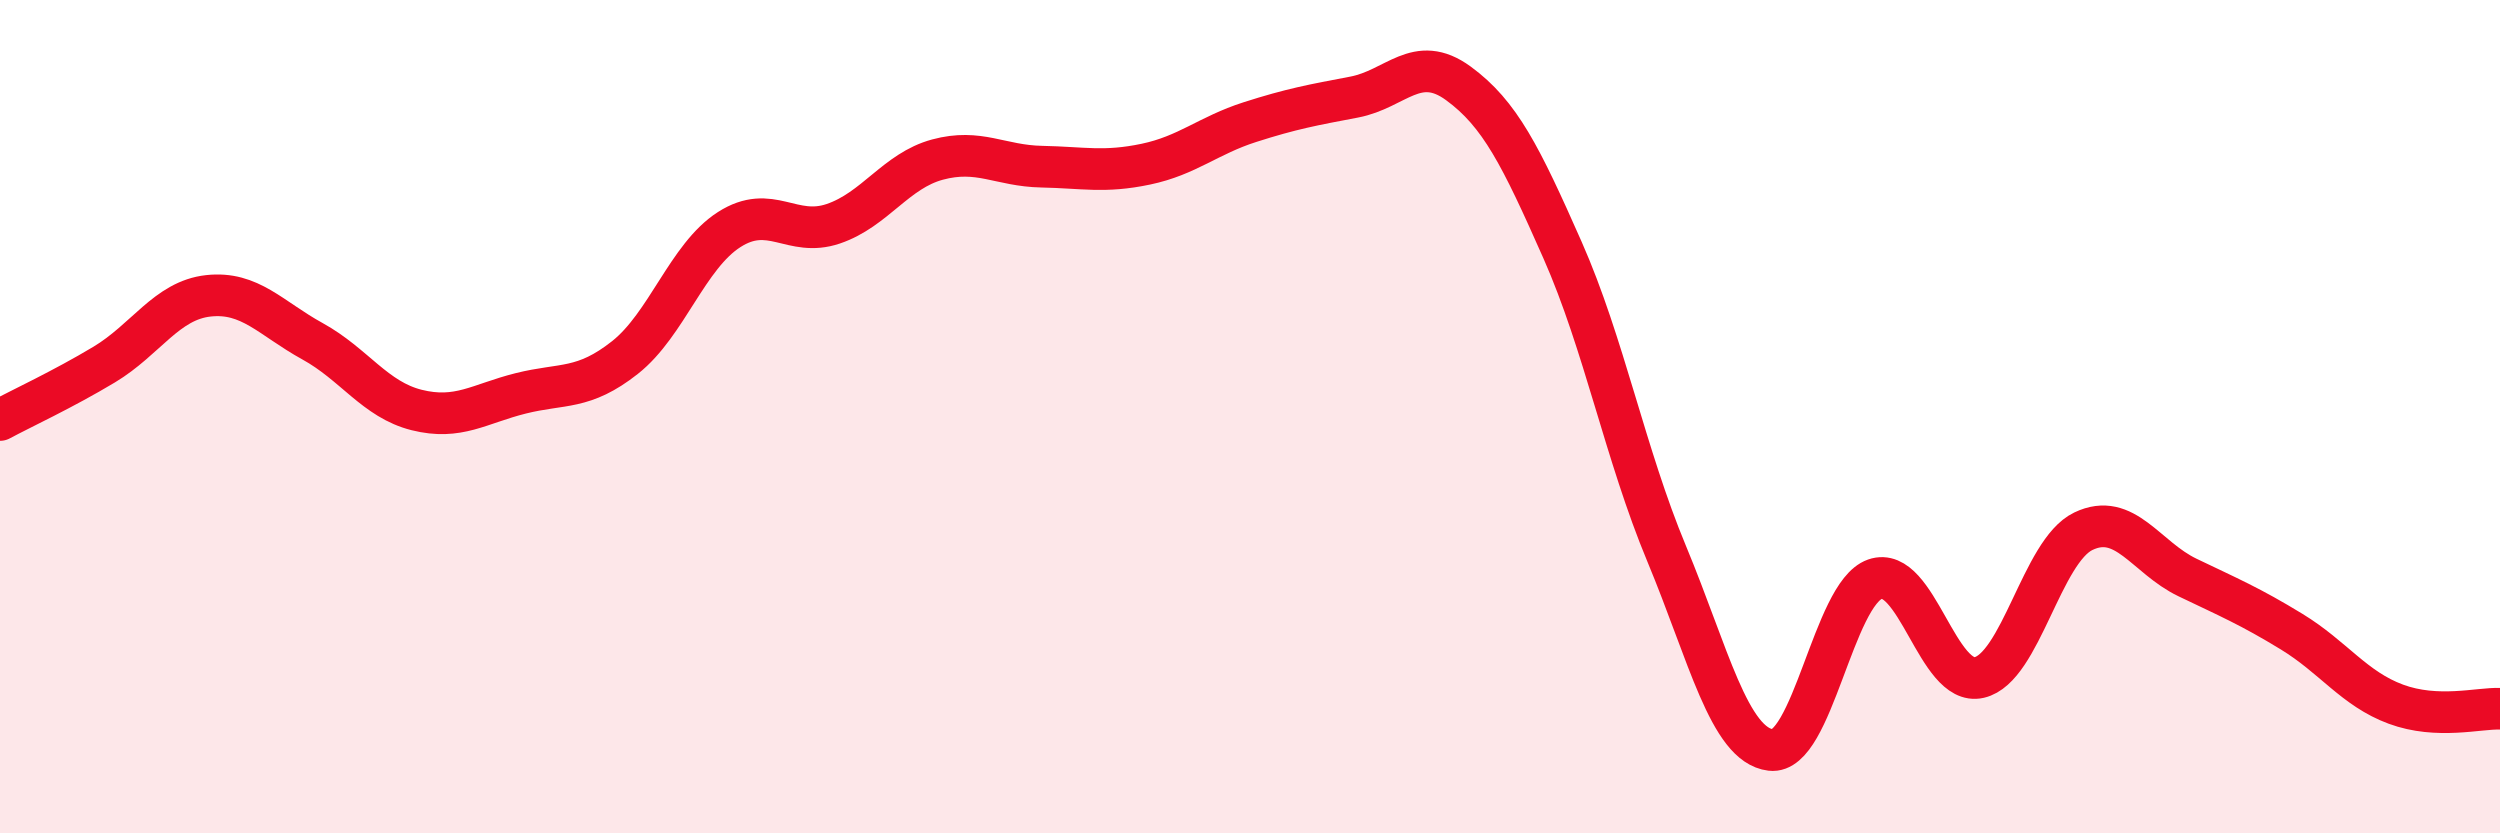
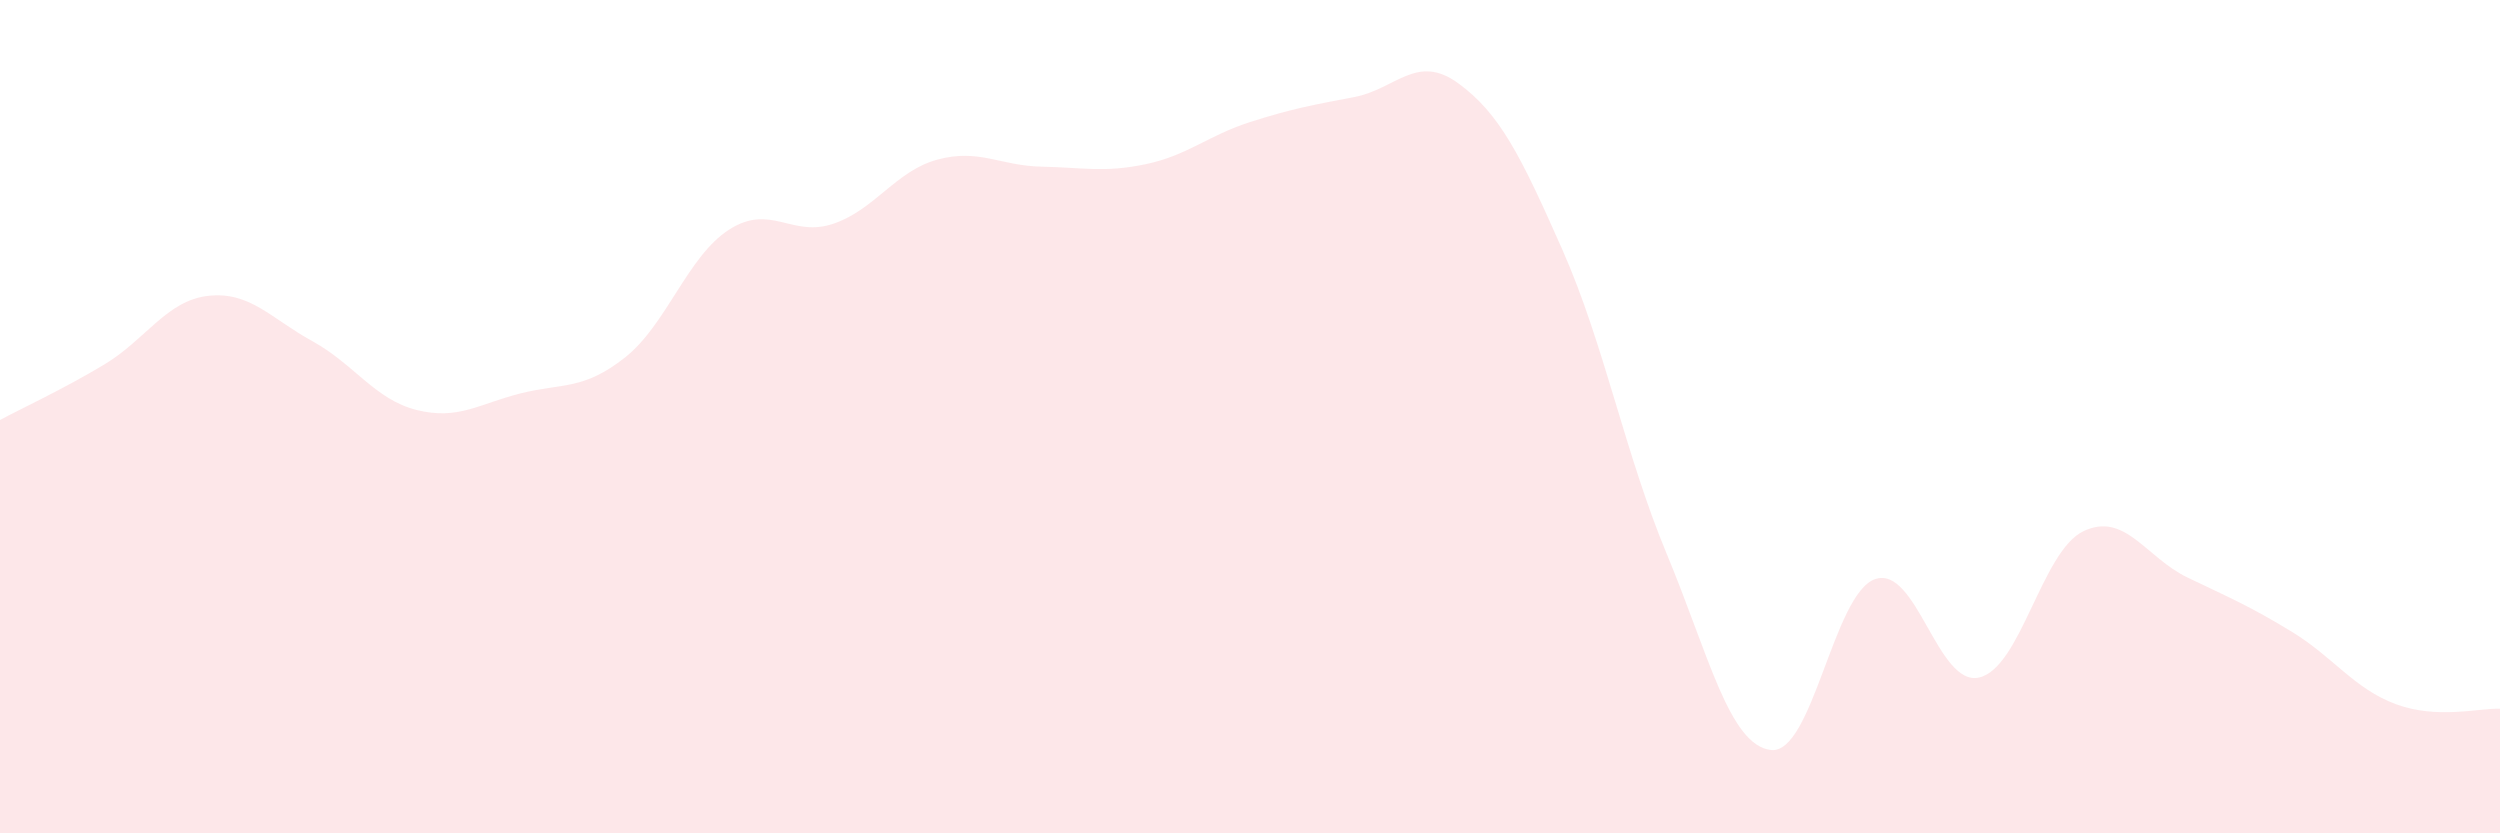
<svg xmlns="http://www.w3.org/2000/svg" width="60" height="20" viewBox="0 0 60 20">
  <path d="M 0,10.08 C 0.5,9.81 1.5,9.35 2.5,8.75 C 3.5,8.15 4,7.21 5,7.1 C 6,6.99 6.5,7.64 7.5,8.19 C 8.5,8.74 9,9.59 10,9.84 C 11,10.09 11.5,9.69 12.5,9.44 C 13.5,9.19 14,9.37 15,8.58 C 16,7.79 16.5,6.15 17.5,5.51 C 18.5,4.87 19,5.71 20,5.37 C 21,5.03 21.5,4.1 22.5,3.83 C 23.5,3.56 24,3.98 25,4 C 26,4.02 26.5,4.15 27.5,3.94 C 28.5,3.73 29,3.25 30,2.93 C 31,2.61 31.5,2.52 32.5,2.33 C 33.5,2.14 34,1.27 35,2 C 36,2.73 36.5,3.74 37.5,6 C 38.5,8.26 39,10.89 40,13.29 C 41,15.69 41.5,17.88 42.5,18 C 43.5,18.12 44,14.25 45,13.9 C 46,13.55 46.5,16.49 47.5,16.26 C 48.5,16.03 49,13.23 50,12.75 C 51,12.27 51.5,13.38 52.5,13.86 C 53.5,14.34 54,14.55 55,15.16 C 56,15.77 56.5,16.53 57.5,16.9 C 58.5,17.27 59.5,16.99 60,17.01L60 20L0 20Z" fill="#EB0A25" opacity="0.1" stroke-linecap="round" stroke-linejoin="round" />
-   <path d="M 0,10.08 C 0.5,9.81 1.5,9.35 2.5,8.75 C 3.5,8.15 4,7.21 5,7.1 C 6,6.99 6.5,7.64 7.5,8.19 C 8.5,8.74 9,9.59 10,9.84 C 11,10.09 11.5,9.69 12.5,9.44 C 13.5,9.19 14,9.37 15,8.58 C 16,7.79 16.5,6.15 17.5,5.51 C 18.5,4.87 19,5.71 20,5.37 C 21,5.03 21.5,4.1 22.5,3.83 C 23.5,3.56 24,3.98 25,4 C 26,4.02 26.5,4.15 27.5,3.94 C 28.5,3.73 29,3.25 30,2.93 C 31,2.61 31.5,2.52 32.5,2.33 C 33.5,2.14 34,1.27 35,2 C 36,2.73 36.5,3.74 37.5,6 C 38.5,8.26 39,10.89 40,13.29 C 41,15.69 41.5,17.88 42.5,18 C 43.5,18.12 44,14.25 45,13.9 C 46,13.55 46.5,16.49 47.5,16.26 C 48.5,16.03 49,13.23 50,12.75 C 51,12.27 51.5,13.38 52.5,13.86 C 53.5,14.34 54,14.55 55,15.16 C 56,15.77 56.5,16.53 57.5,16.9 C 58.5,17.27 59.5,16.99 60,17.01" stroke="#EB0A25" stroke-width="1" fill="none" stroke-linecap="round" stroke-linejoin="round" />
</svg>